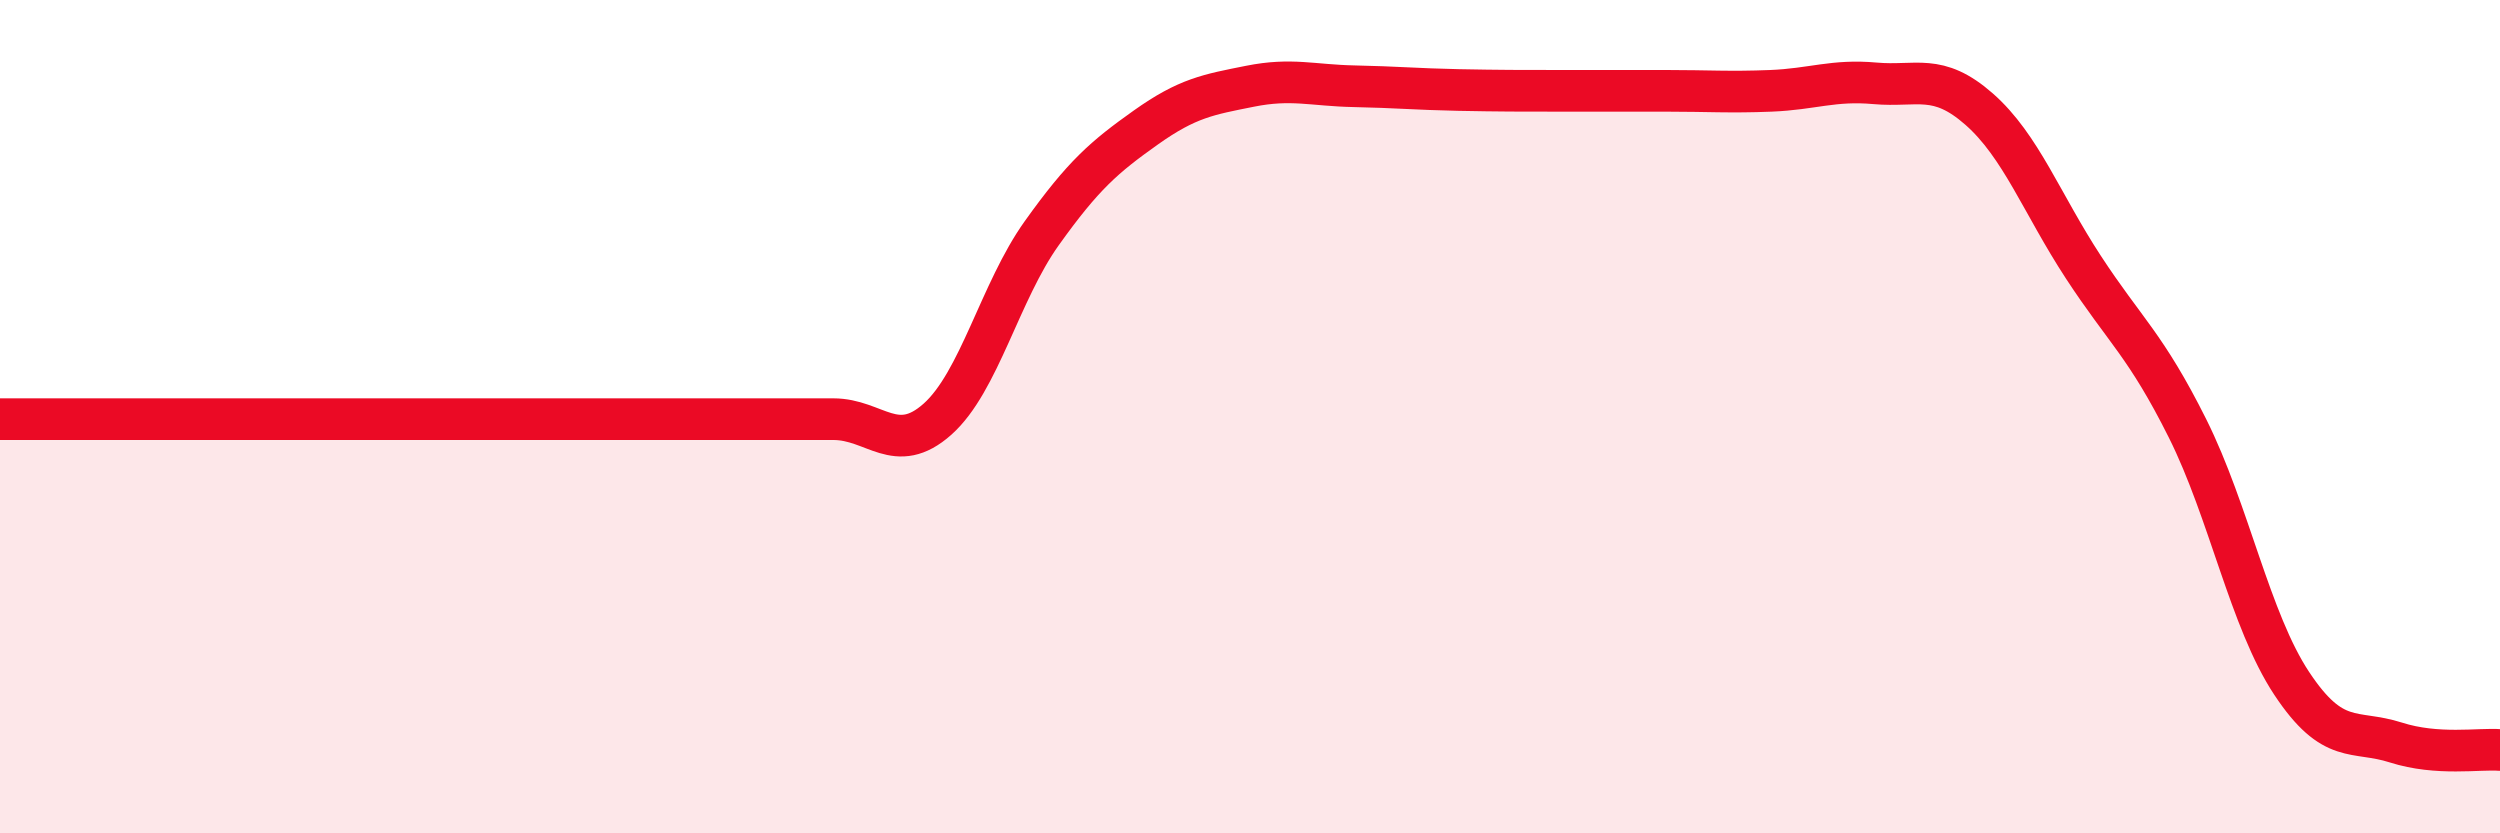
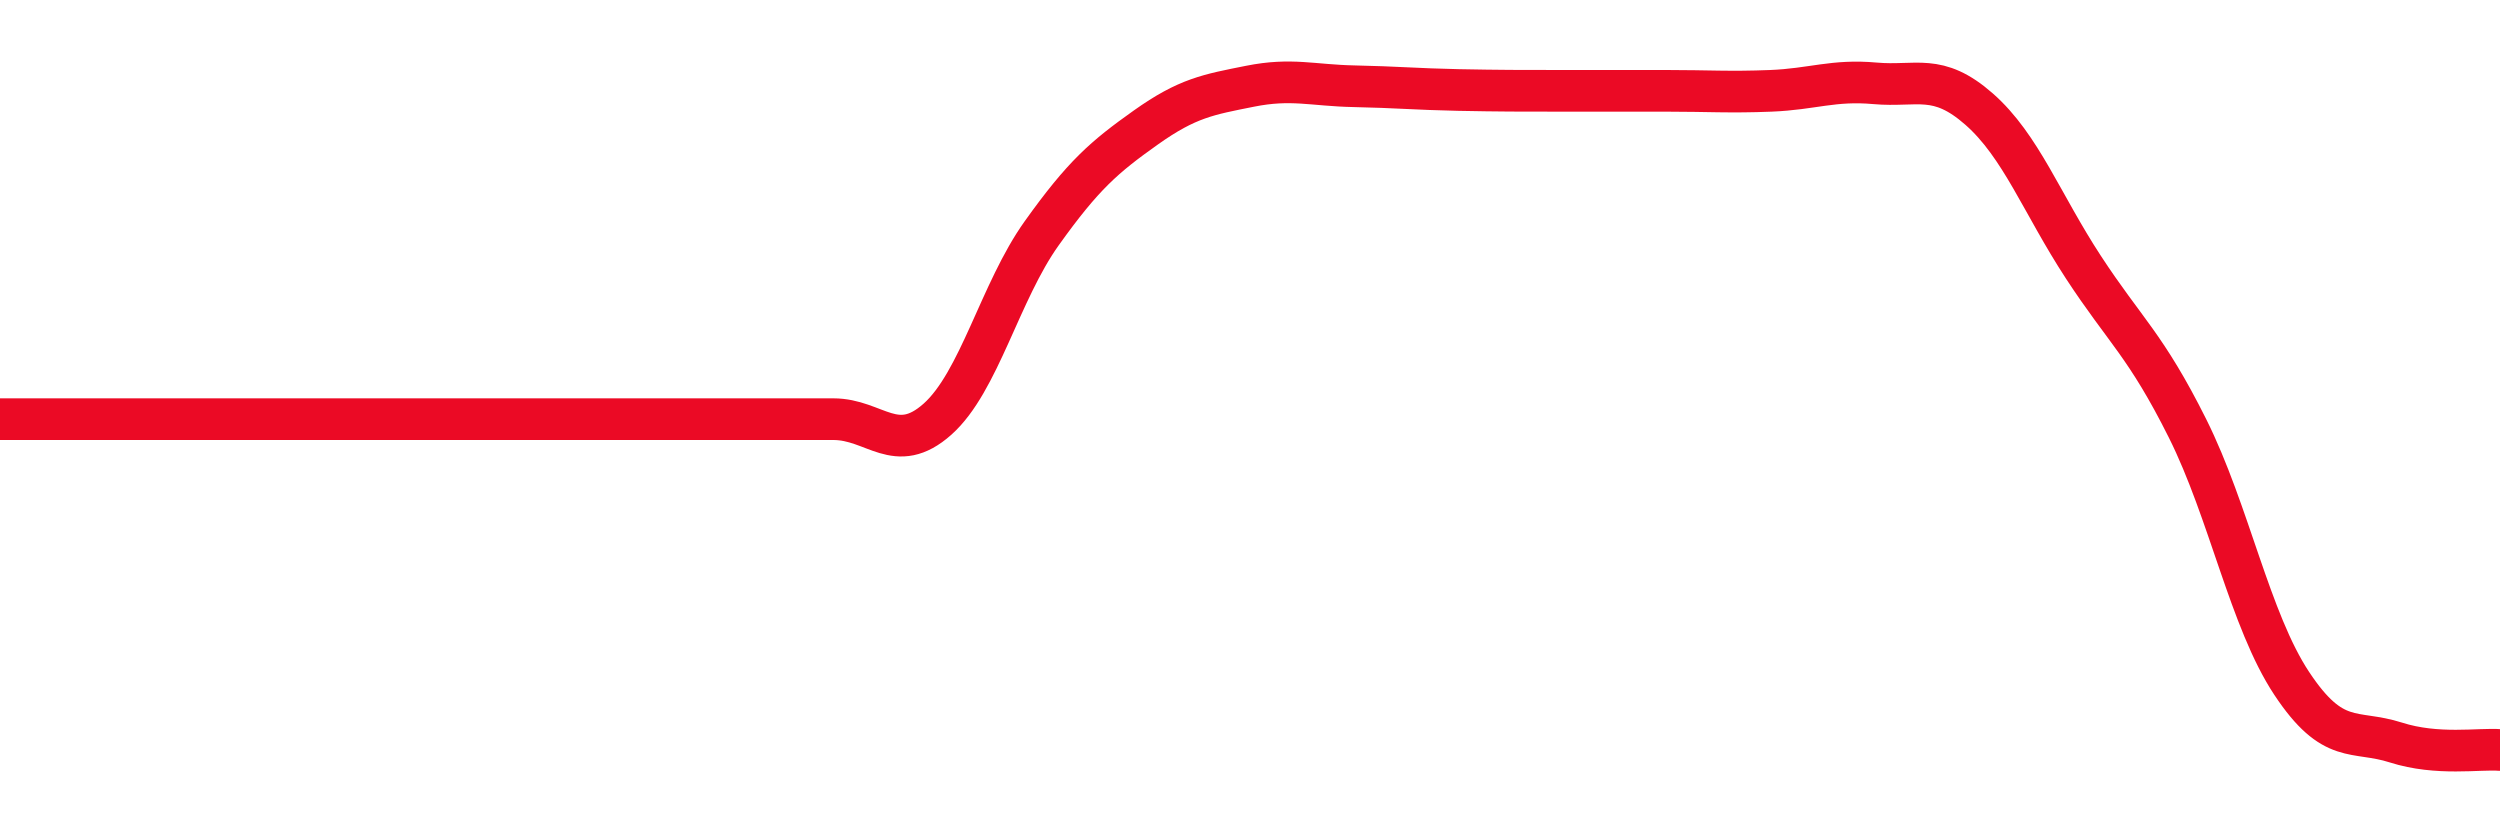
<svg xmlns="http://www.w3.org/2000/svg" width="60" height="20" viewBox="0 0 60 20">
-   <path d="M 0,10.06 C 0.5,10.06 1.5,10.06 2.5,10.06 C 3.5,10.06 4,10.06 5,10.06 C 6,10.06 6.5,10.06 7.5,10.06 C 8.5,10.06 9,10.06 10,10.06 C 11,10.06 11.5,10.06 12.5,10.06 C 13.5,10.06 14,10.06 15,10.06 C 16,10.06 16.5,10.06 17.5,10.06 C 18.5,10.06 19,10.06 20,10.06 C 21,10.06 21.5,10.95 22.5,10.06 C 23.5,9.17 24,7 25,5.6 C 26,4.2 26.5,3.77 27.5,3.06 C 28.5,2.35 29,2.27 30,2.07 C 31,1.87 31.5,2.05 32.5,2.07 C 33.5,2.09 34,2.14 35,2.16 C 36,2.18 36.5,2.18 37.5,2.18 C 38.5,2.18 39,2.18 40,2.18 C 41,2.18 41.5,2.22 42.5,2.18 C 43.5,2.14 44,1.91 45,2 C 46,2.09 46.5,1.74 47.5,2.62 C 48.5,3.5 49,4.88 50,6.41 C 51,7.94 51.5,8.28 52.5,10.28 C 53.5,12.28 54,14.89 55,16.4 C 56,17.91 56.5,17.5 57.5,17.82 C 58.5,18.14 59.5,17.96 60,18L60 20L0 20Z" fill="#EB0A25" opacity="0.1" stroke-linecap="round" stroke-linejoin="round" />
  <path d="M 0,10.06 C 0.5,10.06 1.5,10.06 2.5,10.06 C 3.5,10.06 4,10.06 5,10.06 C 6,10.06 6.5,10.06 7.5,10.06 C 8.5,10.06 9,10.06 10,10.06 C 11,10.06 11.5,10.06 12.5,10.06 C 13.5,10.06 14,10.06 15,10.06 C 16,10.06 16.5,10.06 17.5,10.06 C 18.5,10.06 19,10.06 20,10.06 C 21,10.06 21.5,10.95 22.5,10.06 C 23.5,9.17 24,7 25,5.6 C 26,4.2 26.5,3.77 27.5,3.06 C 28.5,2.35 29,2.27 30,2.07 C 31,1.87 31.5,2.05 32.5,2.07 C 33.5,2.09 34,2.14 35,2.16 C 36,2.18 36.5,2.18 37.5,2.18 C 38.5,2.18 39,2.18 40,2.18 C 41,2.18 41.5,2.22 42.5,2.18 C 43.5,2.14 44,1.91 45,2 C 46,2.09 46.5,1.74 47.5,2.62 C 48.5,3.5 49,4.88 50,6.41 C 51,7.94 51.5,8.28 52.5,10.28 C 53.5,12.28 54,14.89 55,16.4 C 56,17.91 56.5,17.5 57.5,17.82 C 58.5,18.14 59.5,17.96 60,18" stroke="#EB0A25" stroke-width="1" fill="none" stroke-linecap="round" stroke-linejoin="round" />
</svg>